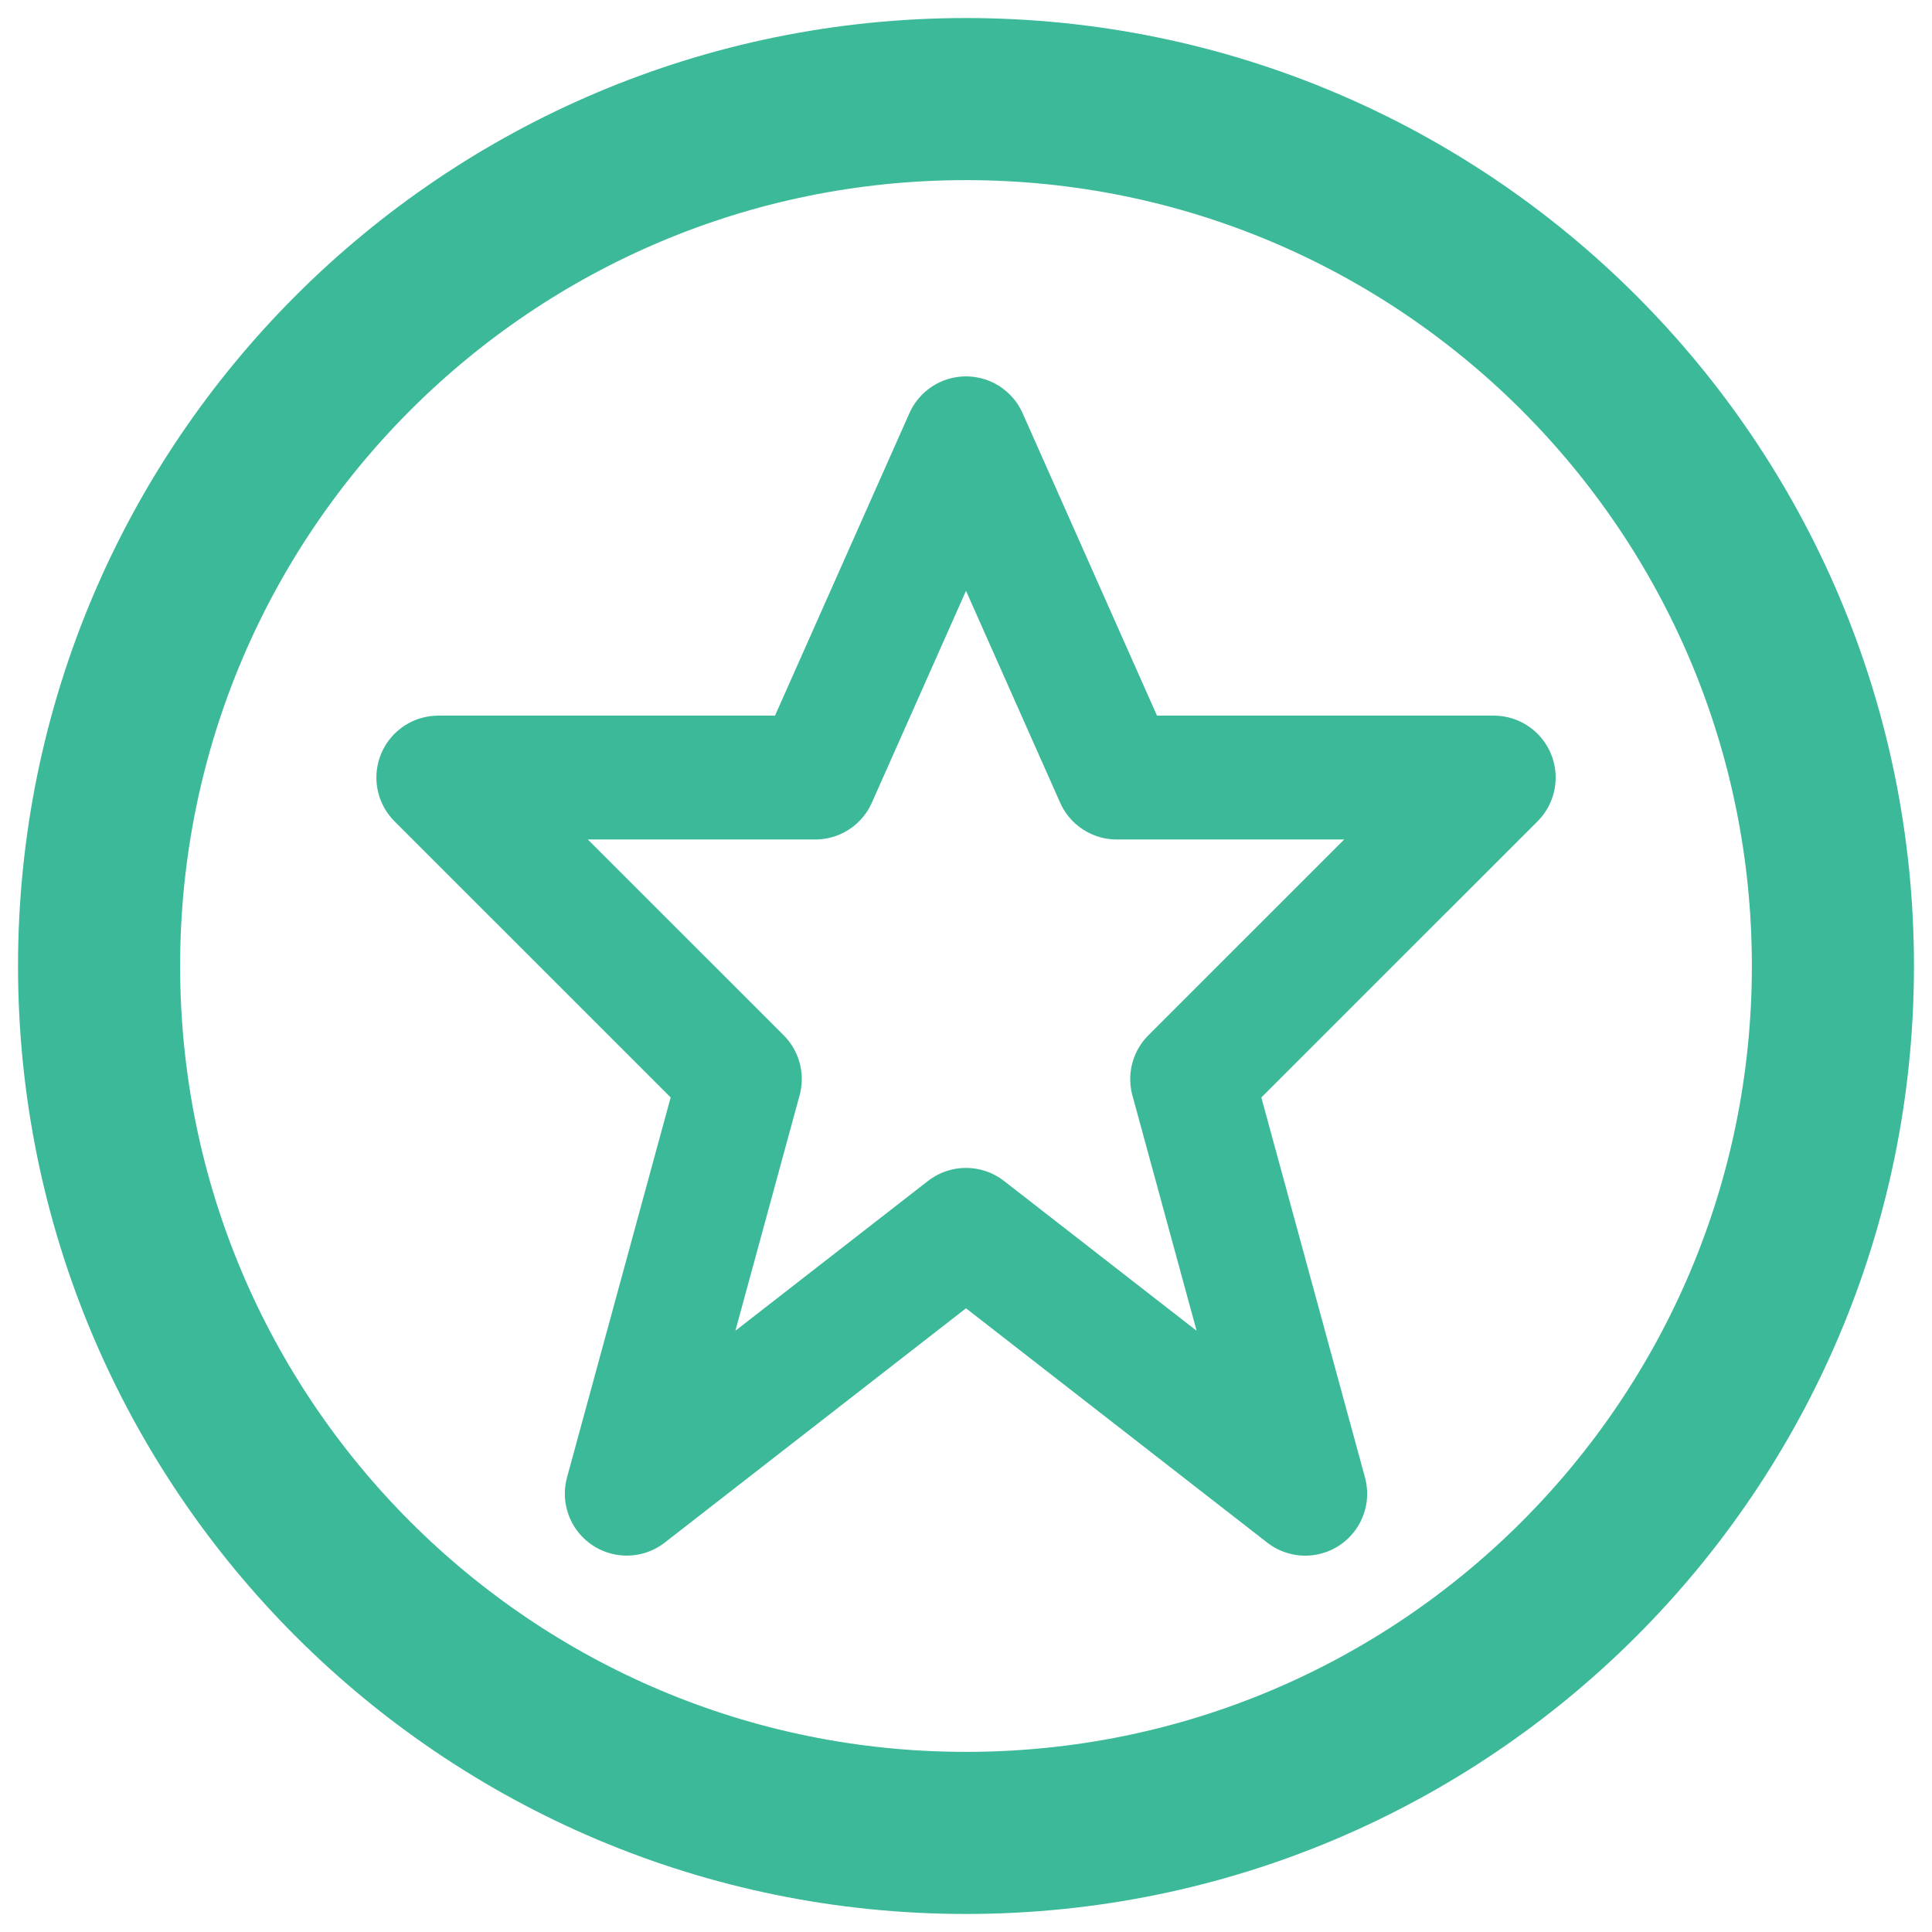
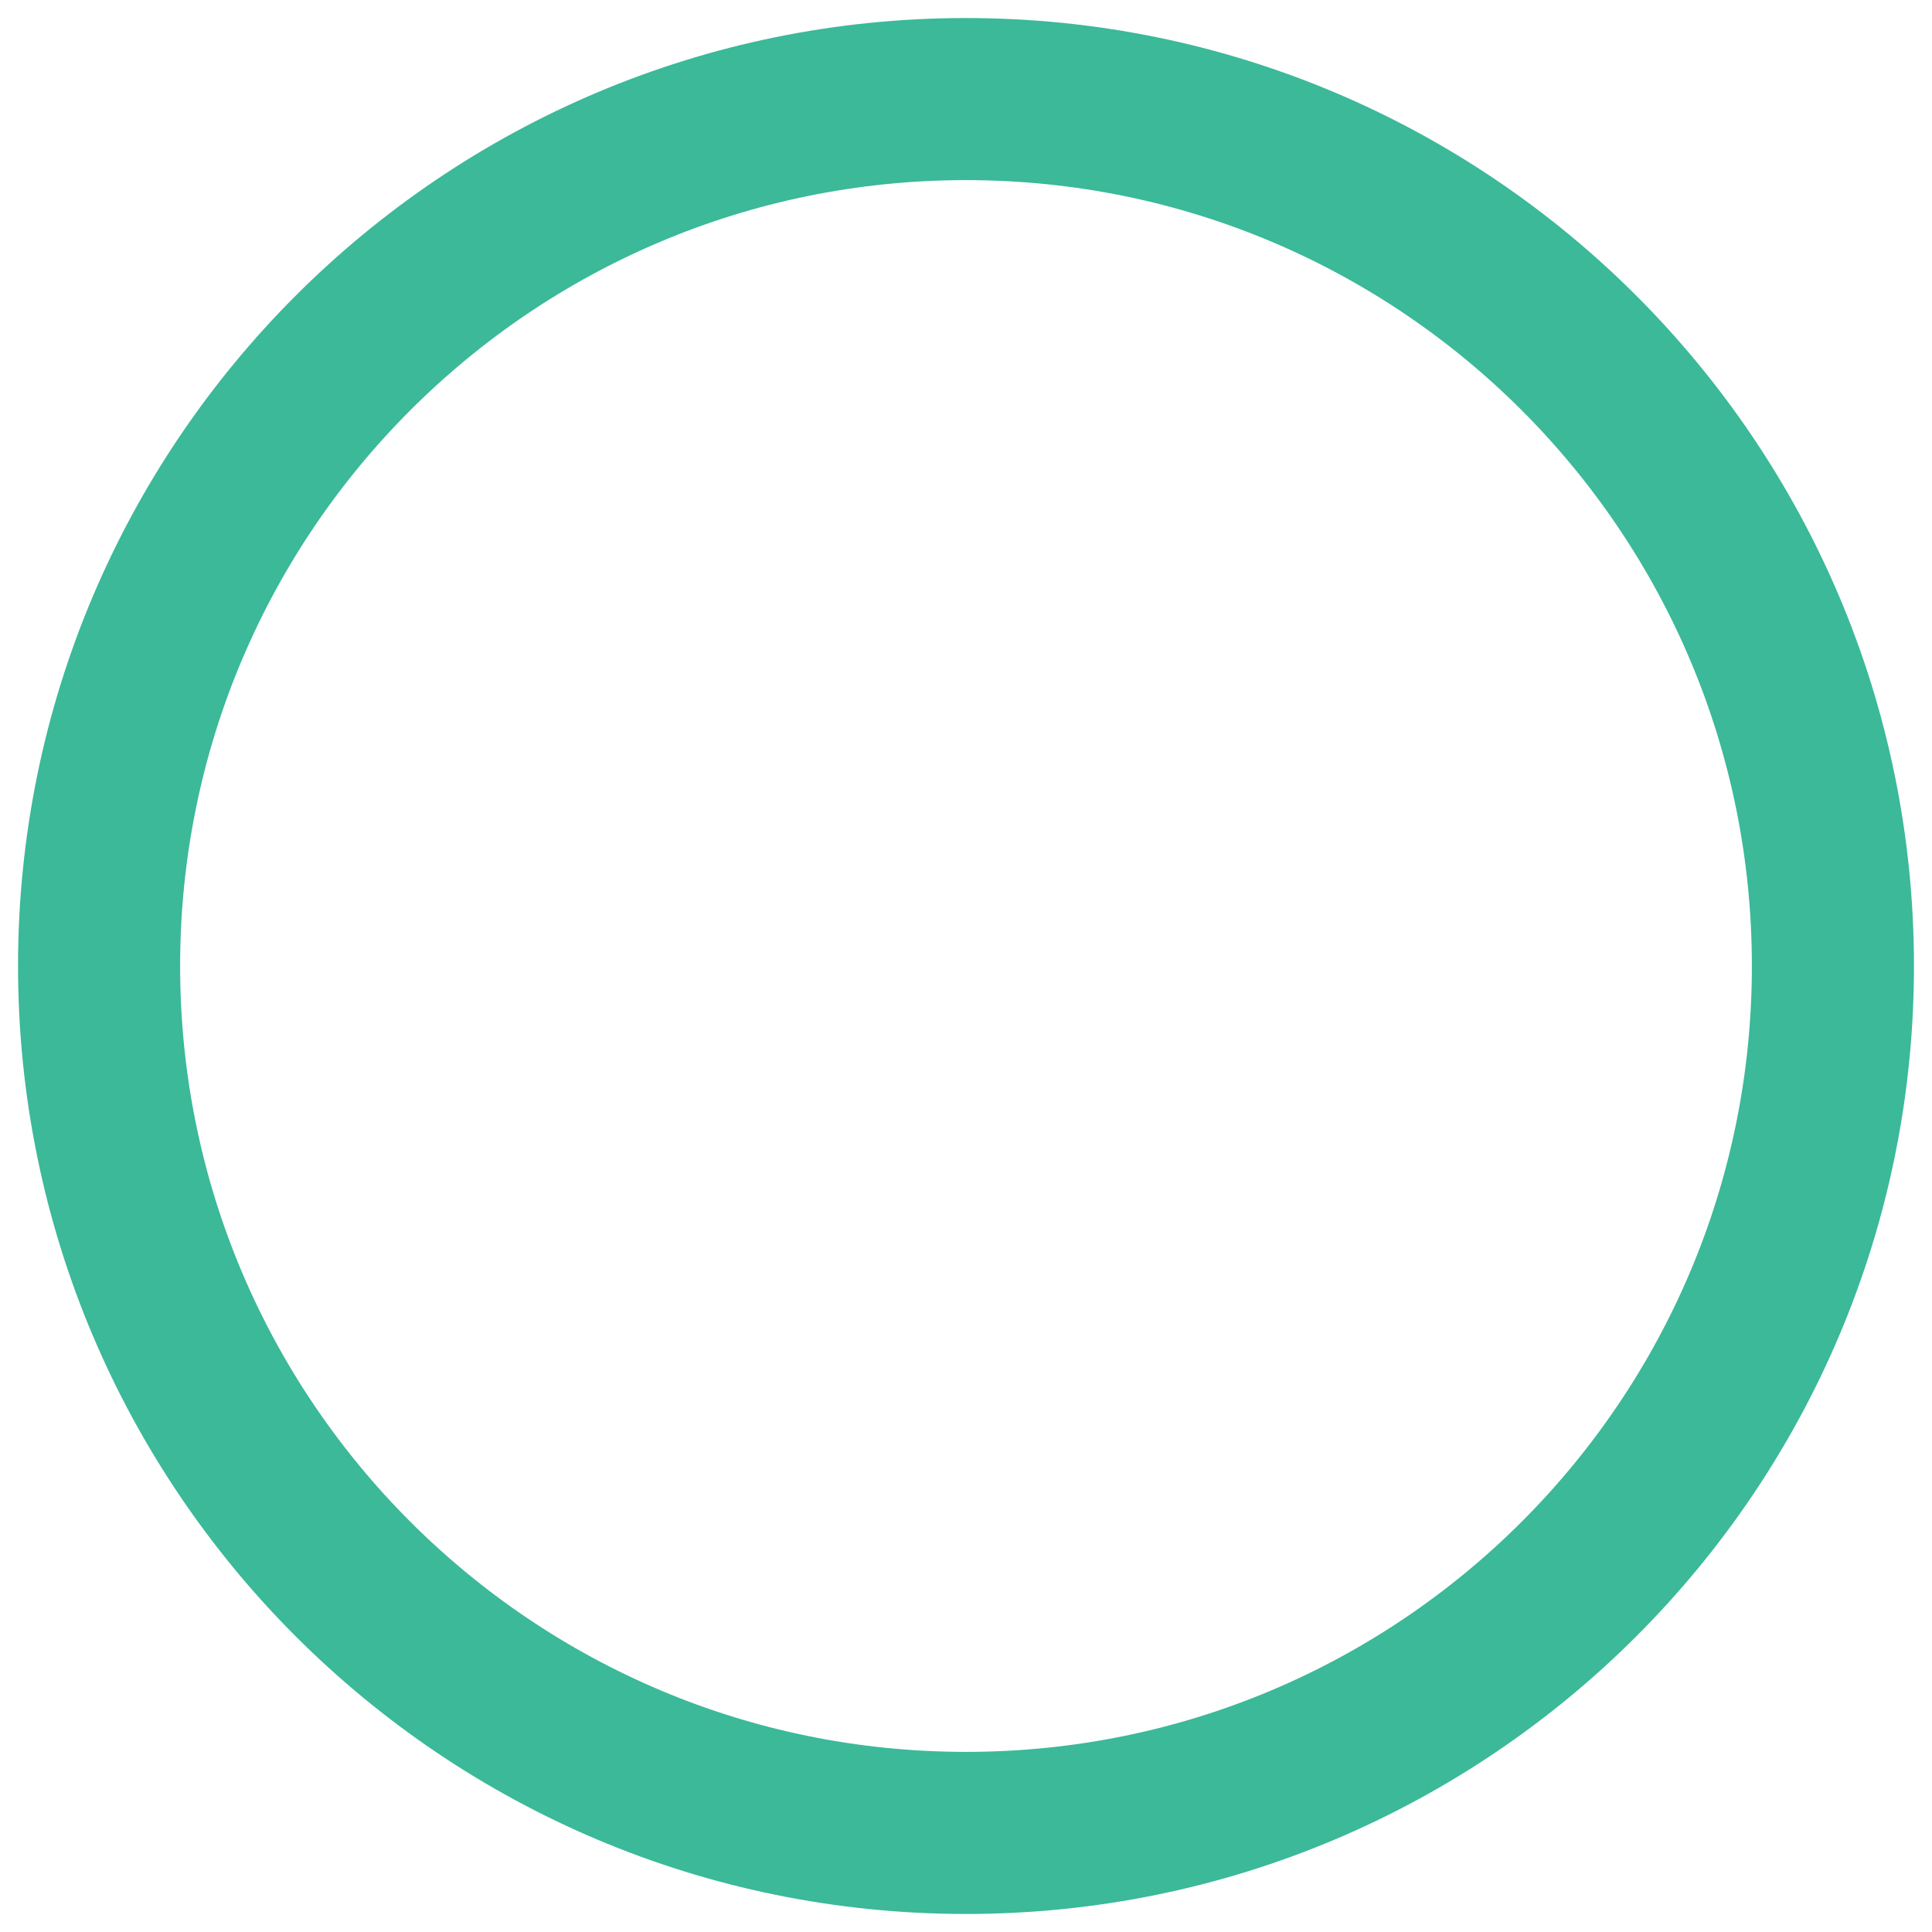
<svg xmlns="http://www.w3.org/2000/svg" width="39" height="39">
  <g stroke="#3BB999" fill="none" fill-rule="evenodd" stroke-linejoin="round">
-     <path stroke-width="2.5" d="m19.5 8.848 3.043 6.848h7.61l-6.088 6.087 2.283 8.37-6.848-5.327-6.848 5.326 2.283-8.37-6.087-6.086h7.609z" />
    <path d="M37 19.5C37 29.165 29.166 37 19.5 37S2 29.165 2 19.5 9.834 2 19.5 2 37 9.835 37 19.5z" stroke-width="3.272" />
  </g>
</svg>